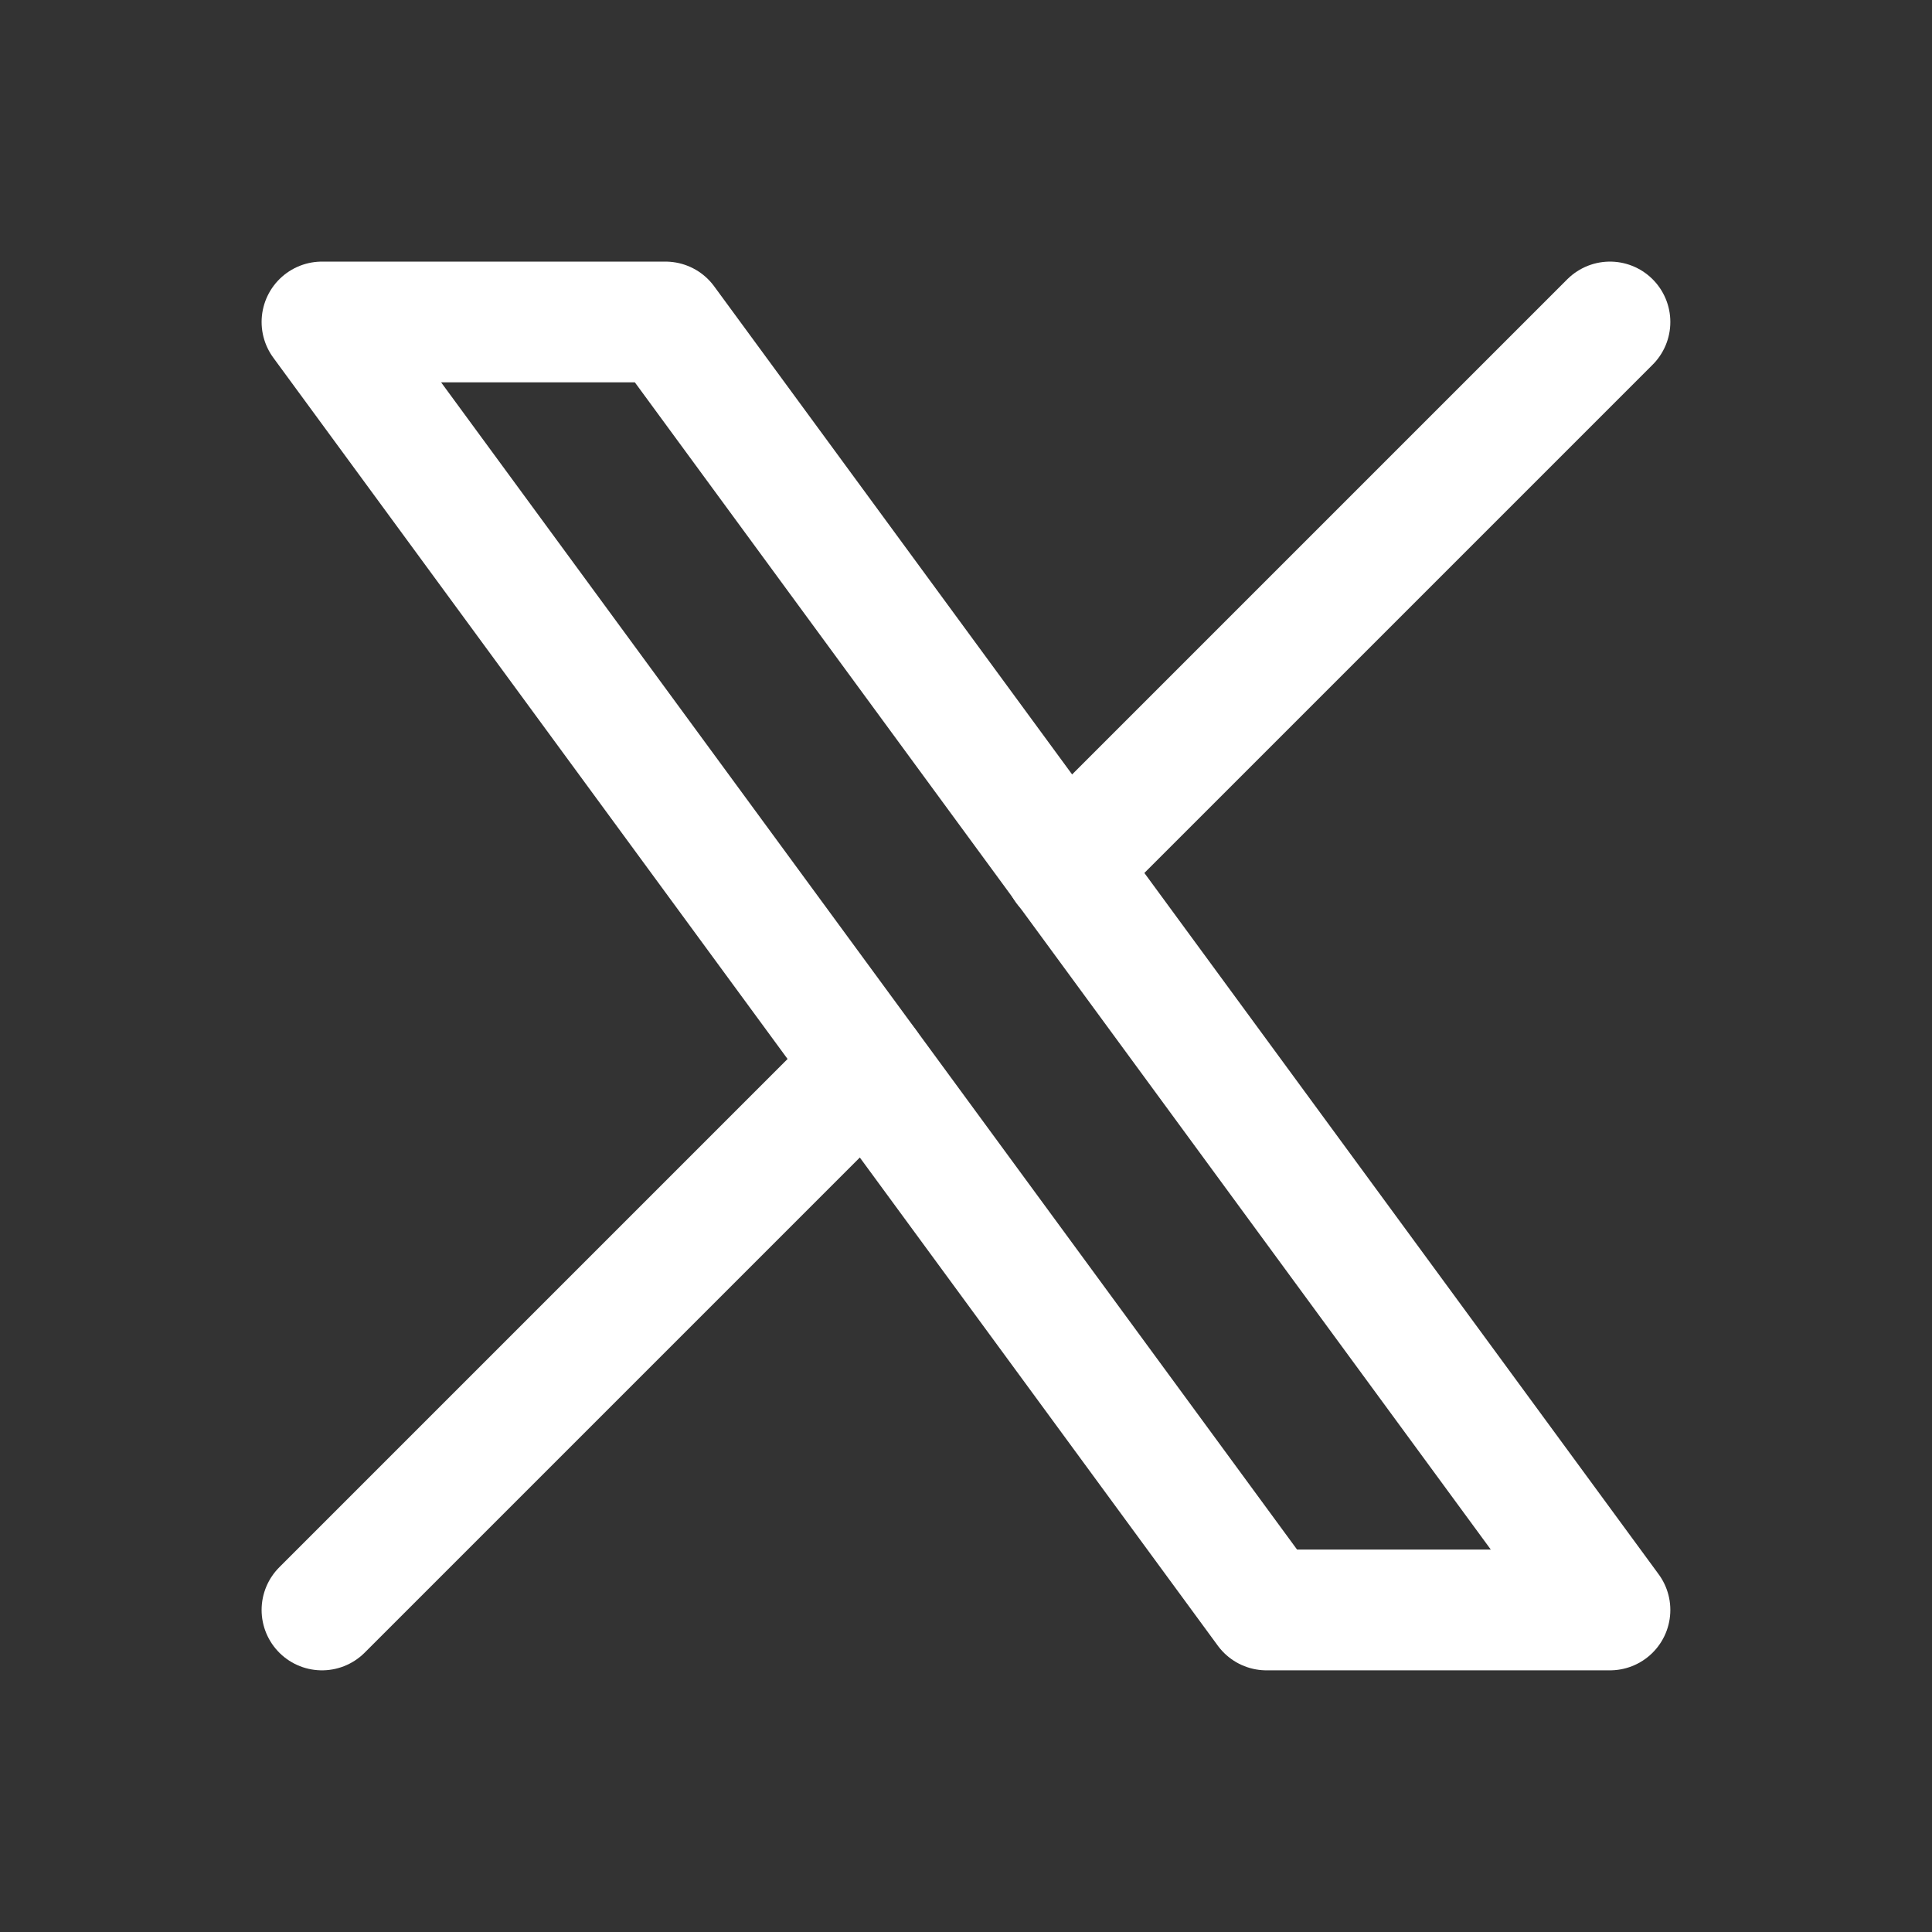
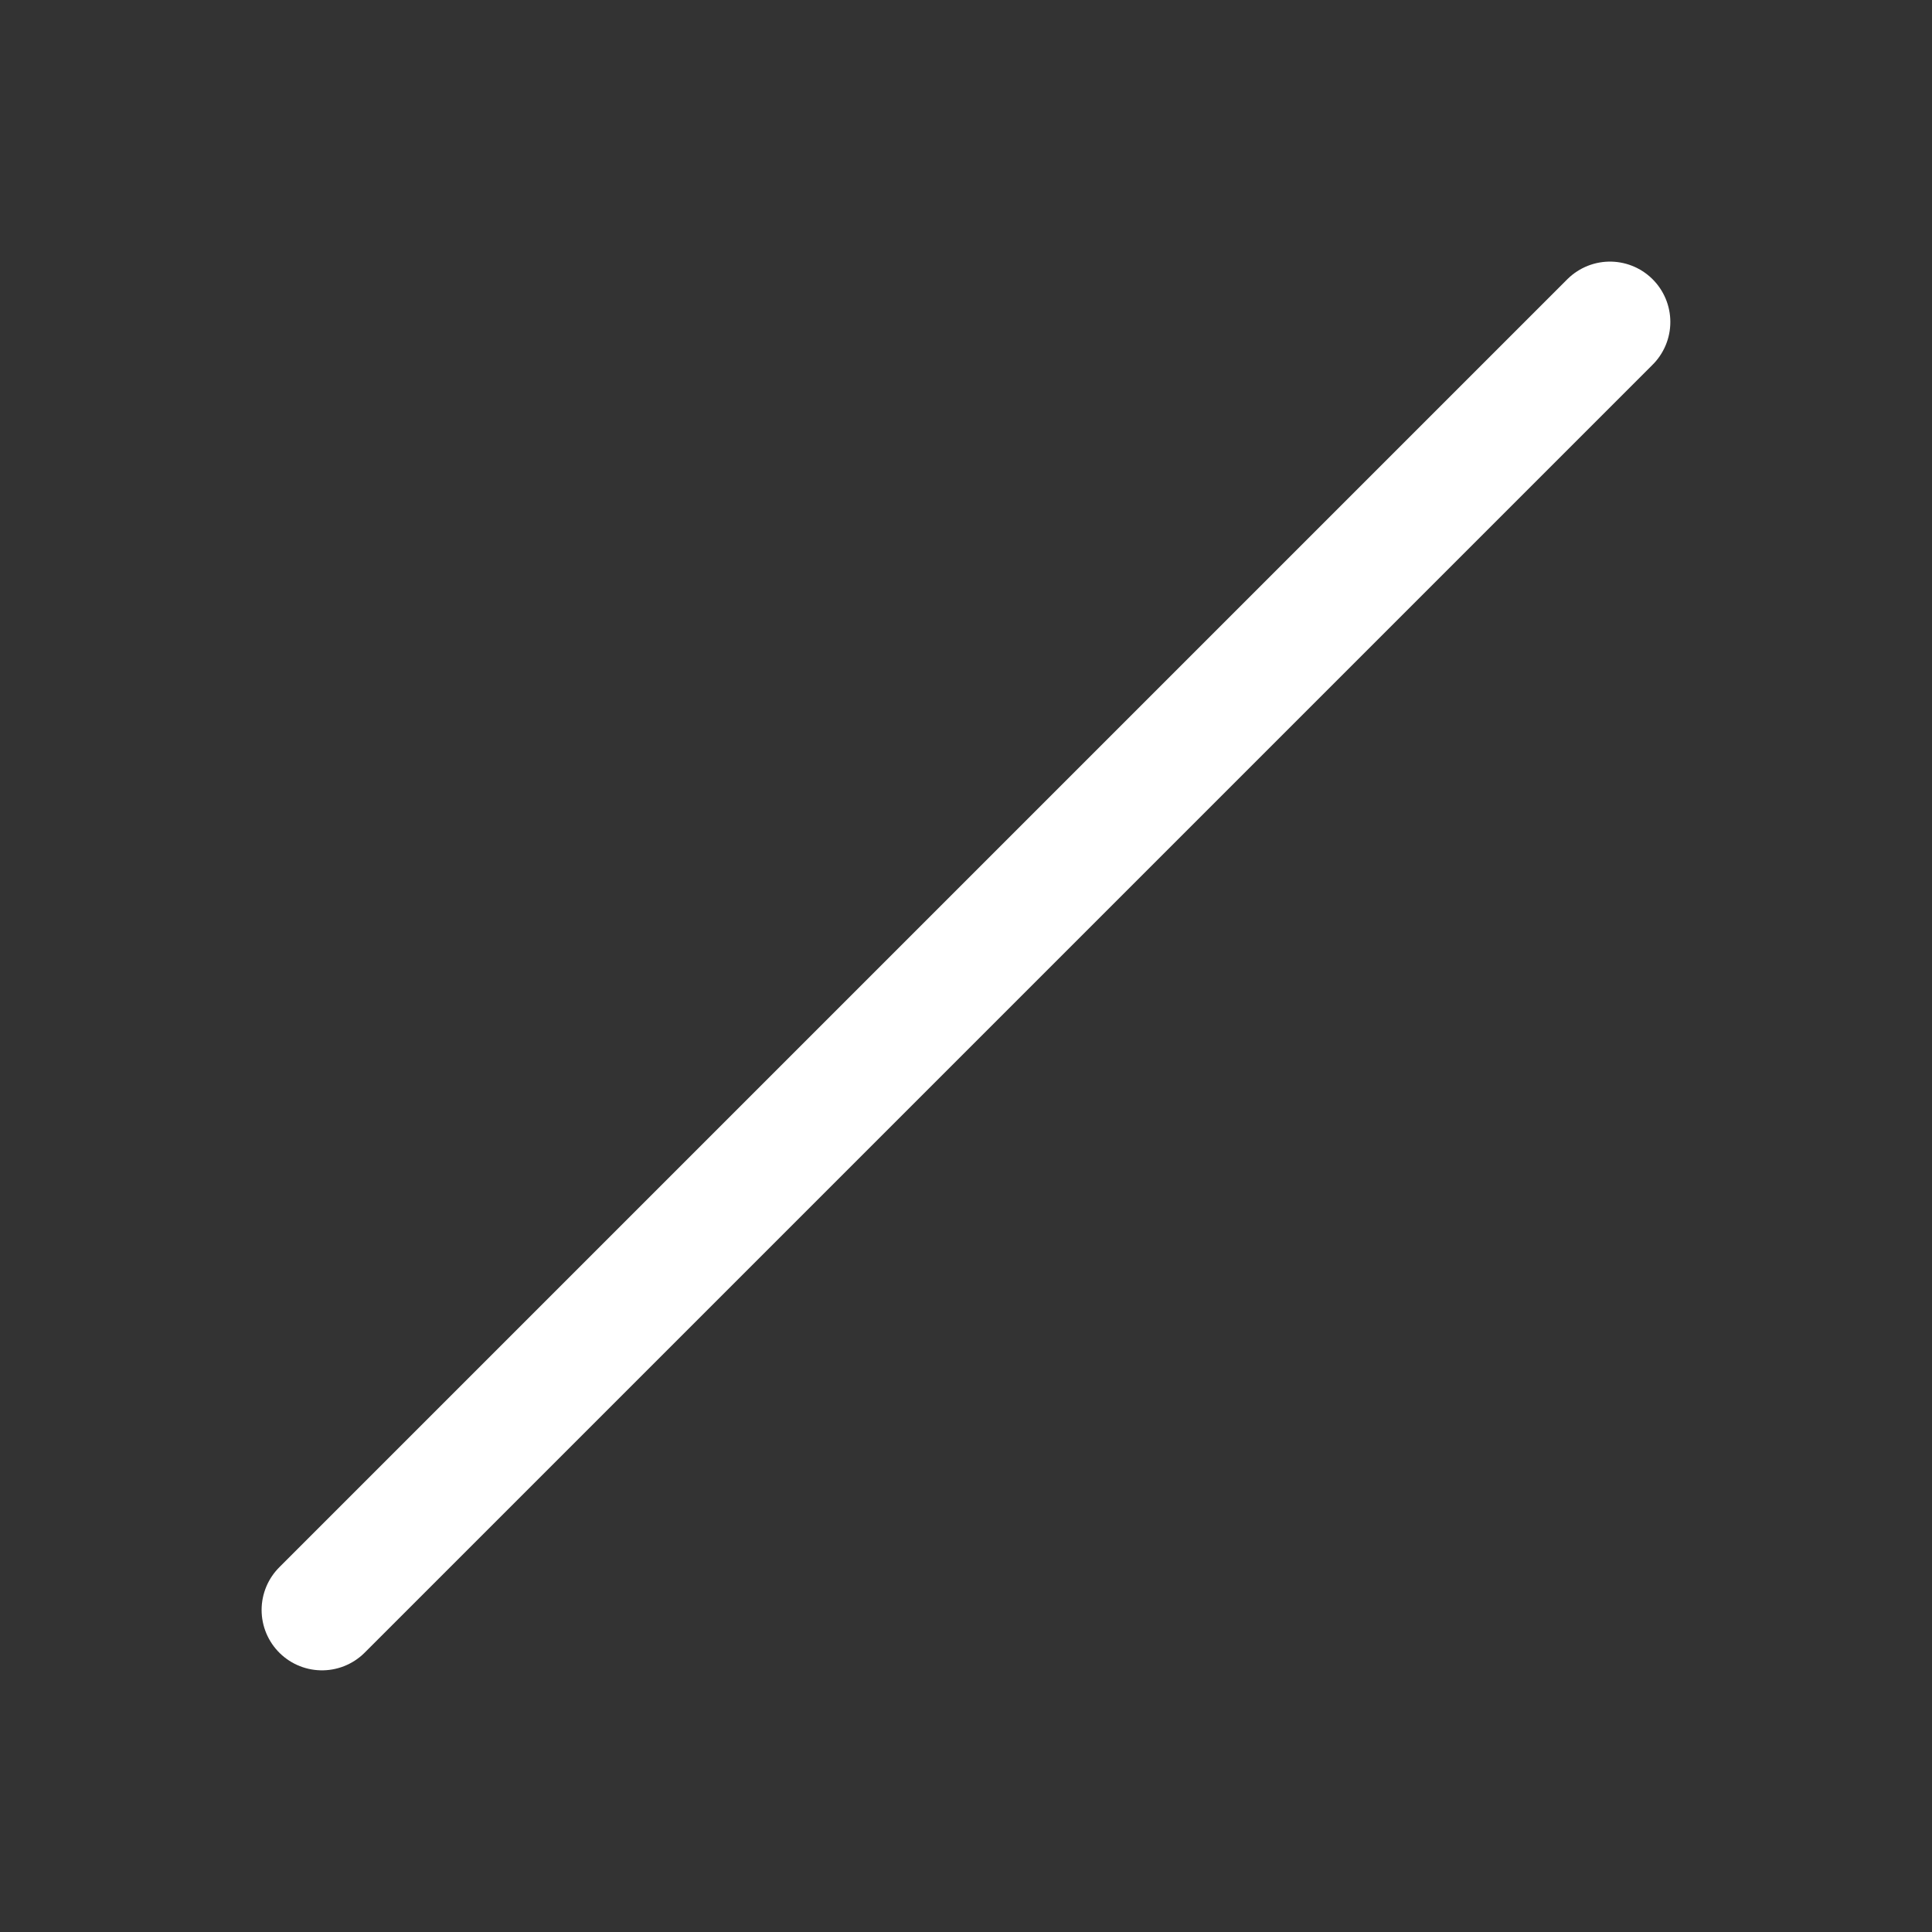
<svg xmlns="http://www.w3.org/2000/svg" id="brand-x" width="32" height="32" viewBox="0 0 32 32">
  <rect x="0" y="0" width="32" height="32" fill="#333333" stroke="none" />
-   <path id="Path_271" data-name="Path 271" d="M0,0H32V32H0Z" fill="none" />
-   <path id="Path_272" data-name="Path 272" d="M4,4,19.644,25.333h5.689L9.689,4Z" transform="translate(1.333 1.333)" fill="none" stroke="#fff" stroke-linecap="round" stroke-linejoin="round" stroke-width="2" />
-   <path id="Path_273" data-name="Path 273" d="M4,25.333l9.024-9.024m3.28-3.28L25.333,4" transform="translate(1.333 1.333)" fill="none" stroke="#fff" stroke-linecap="round" stroke-linejoin="round" stroke-width="2" />
+   <path id="Path_273" data-name="Path 273" d="M4,25.333l9.024-9.024L25.333,4" transform="translate(1.333 1.333)" fill="none" stroke="#fff" stroke-linecap="round" stroke-linejoin="round" stroke-width="2" />
</svg>